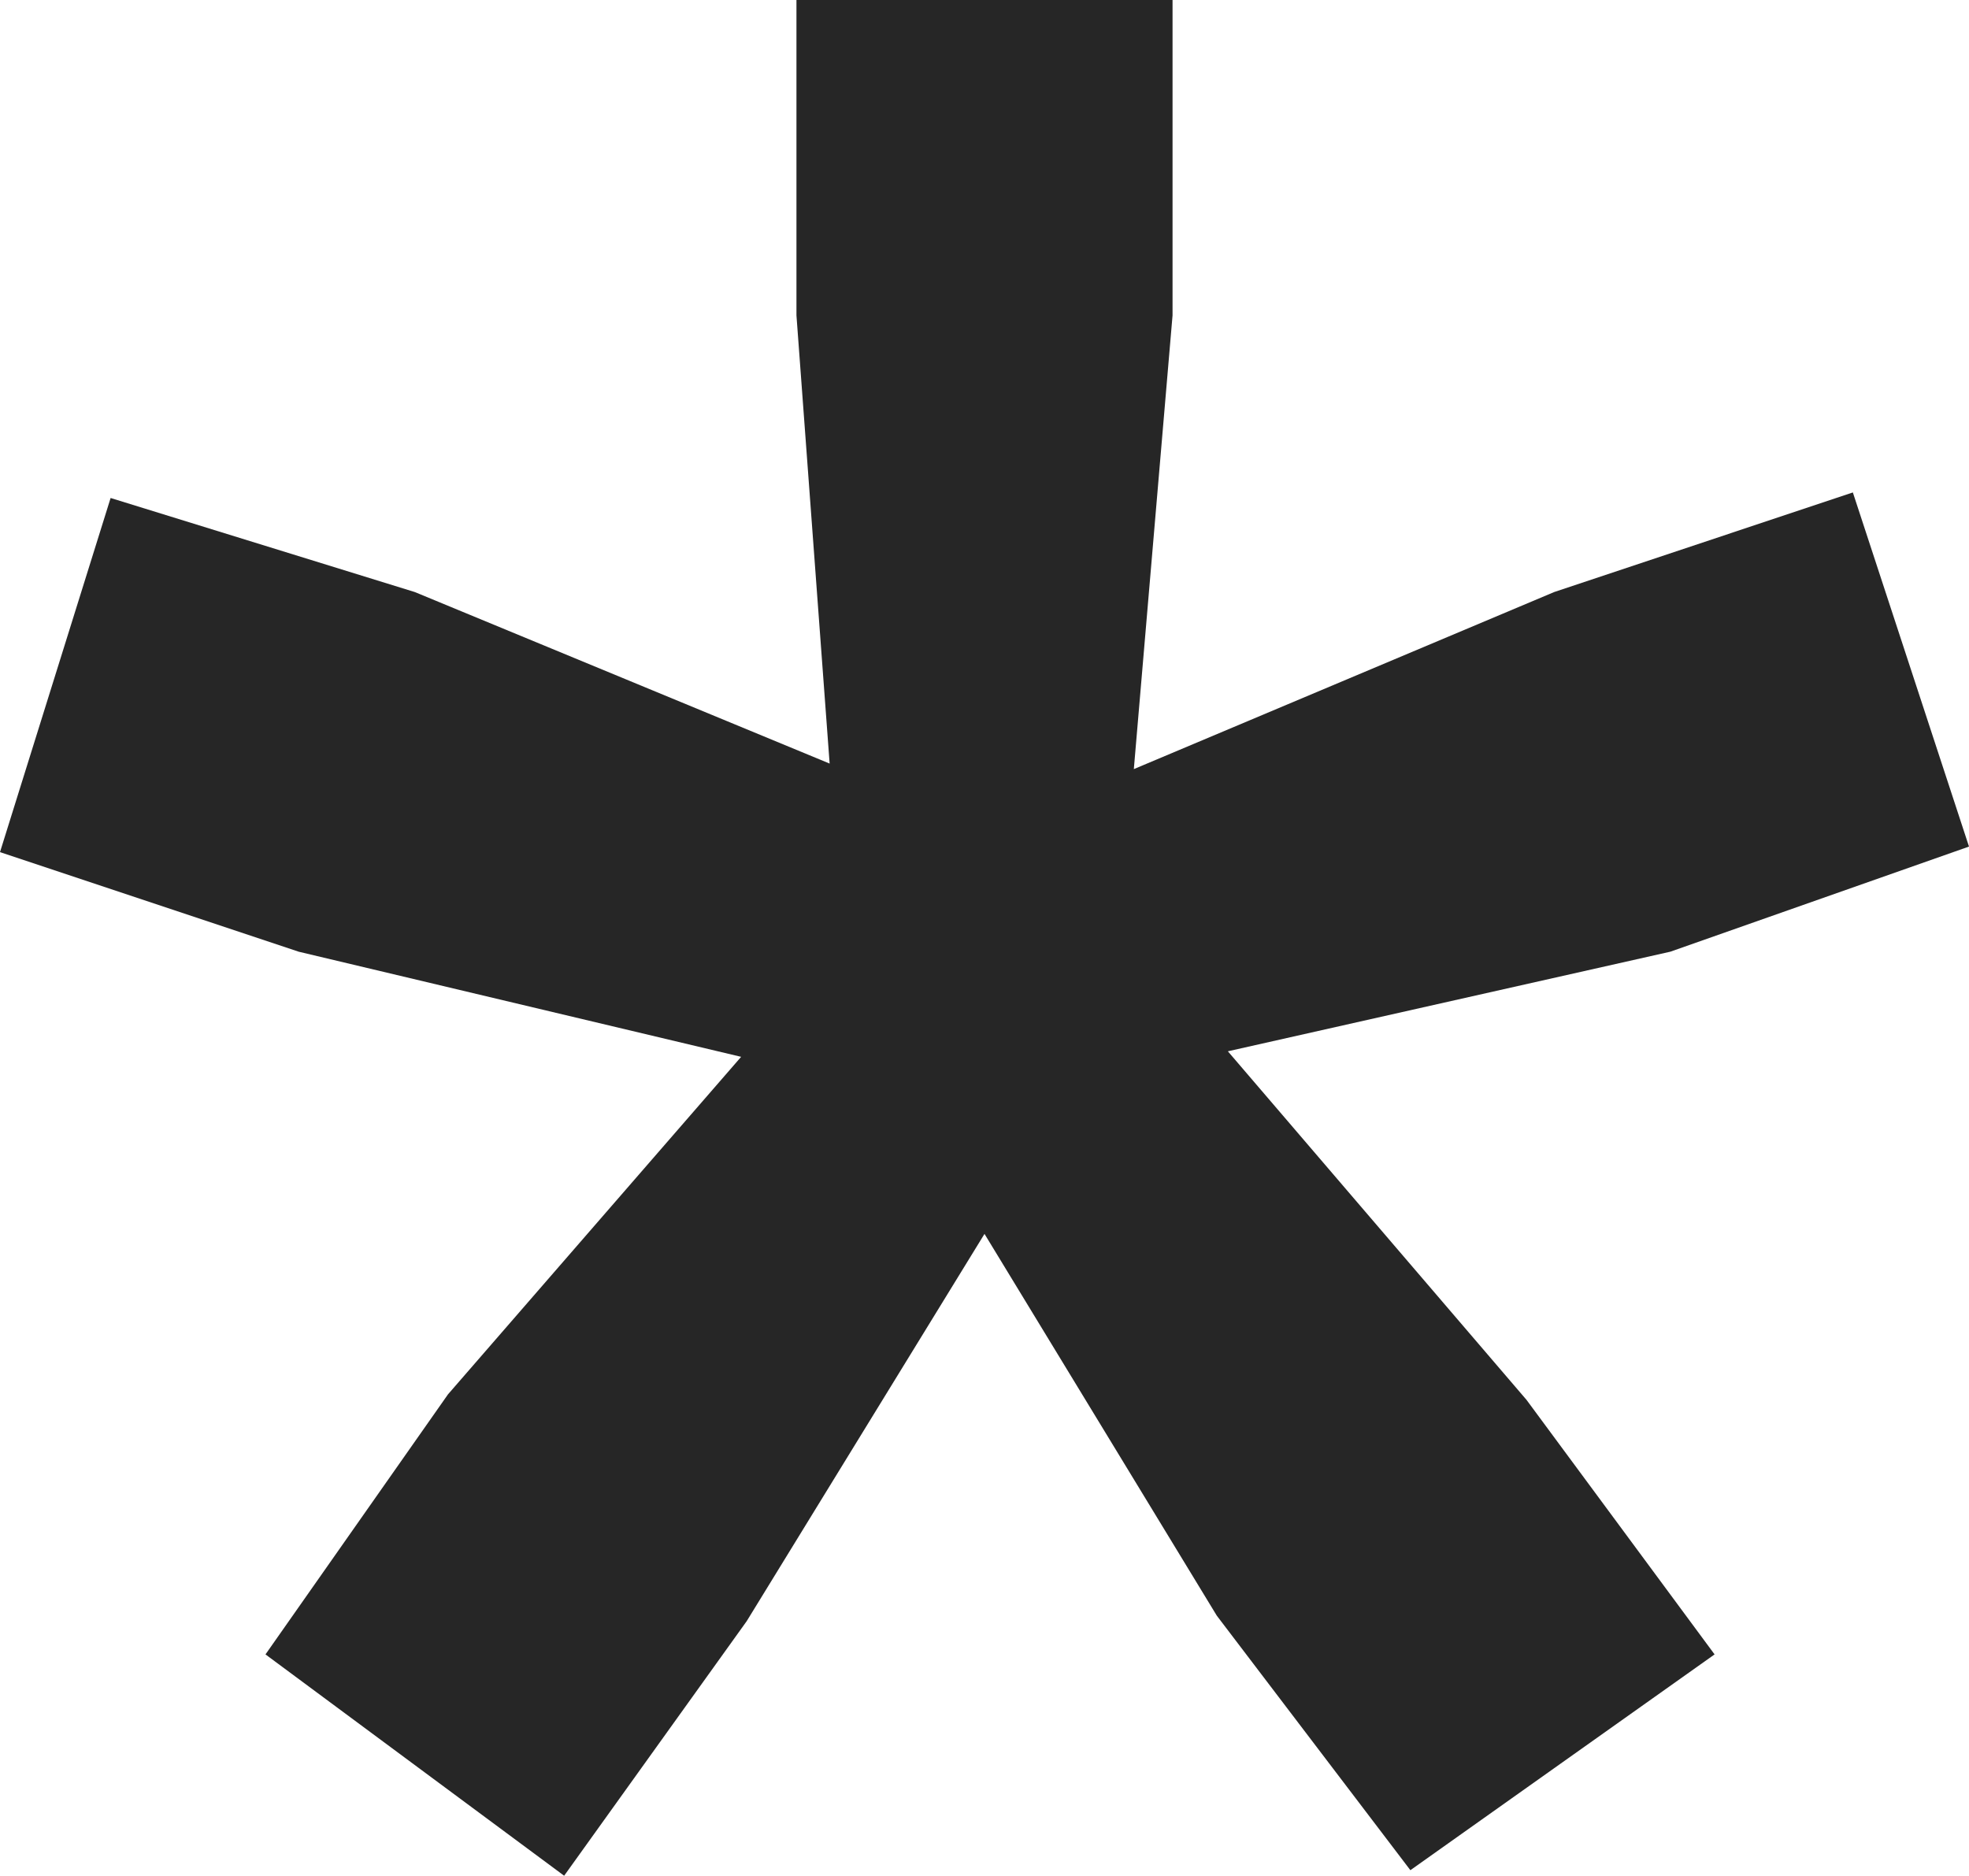
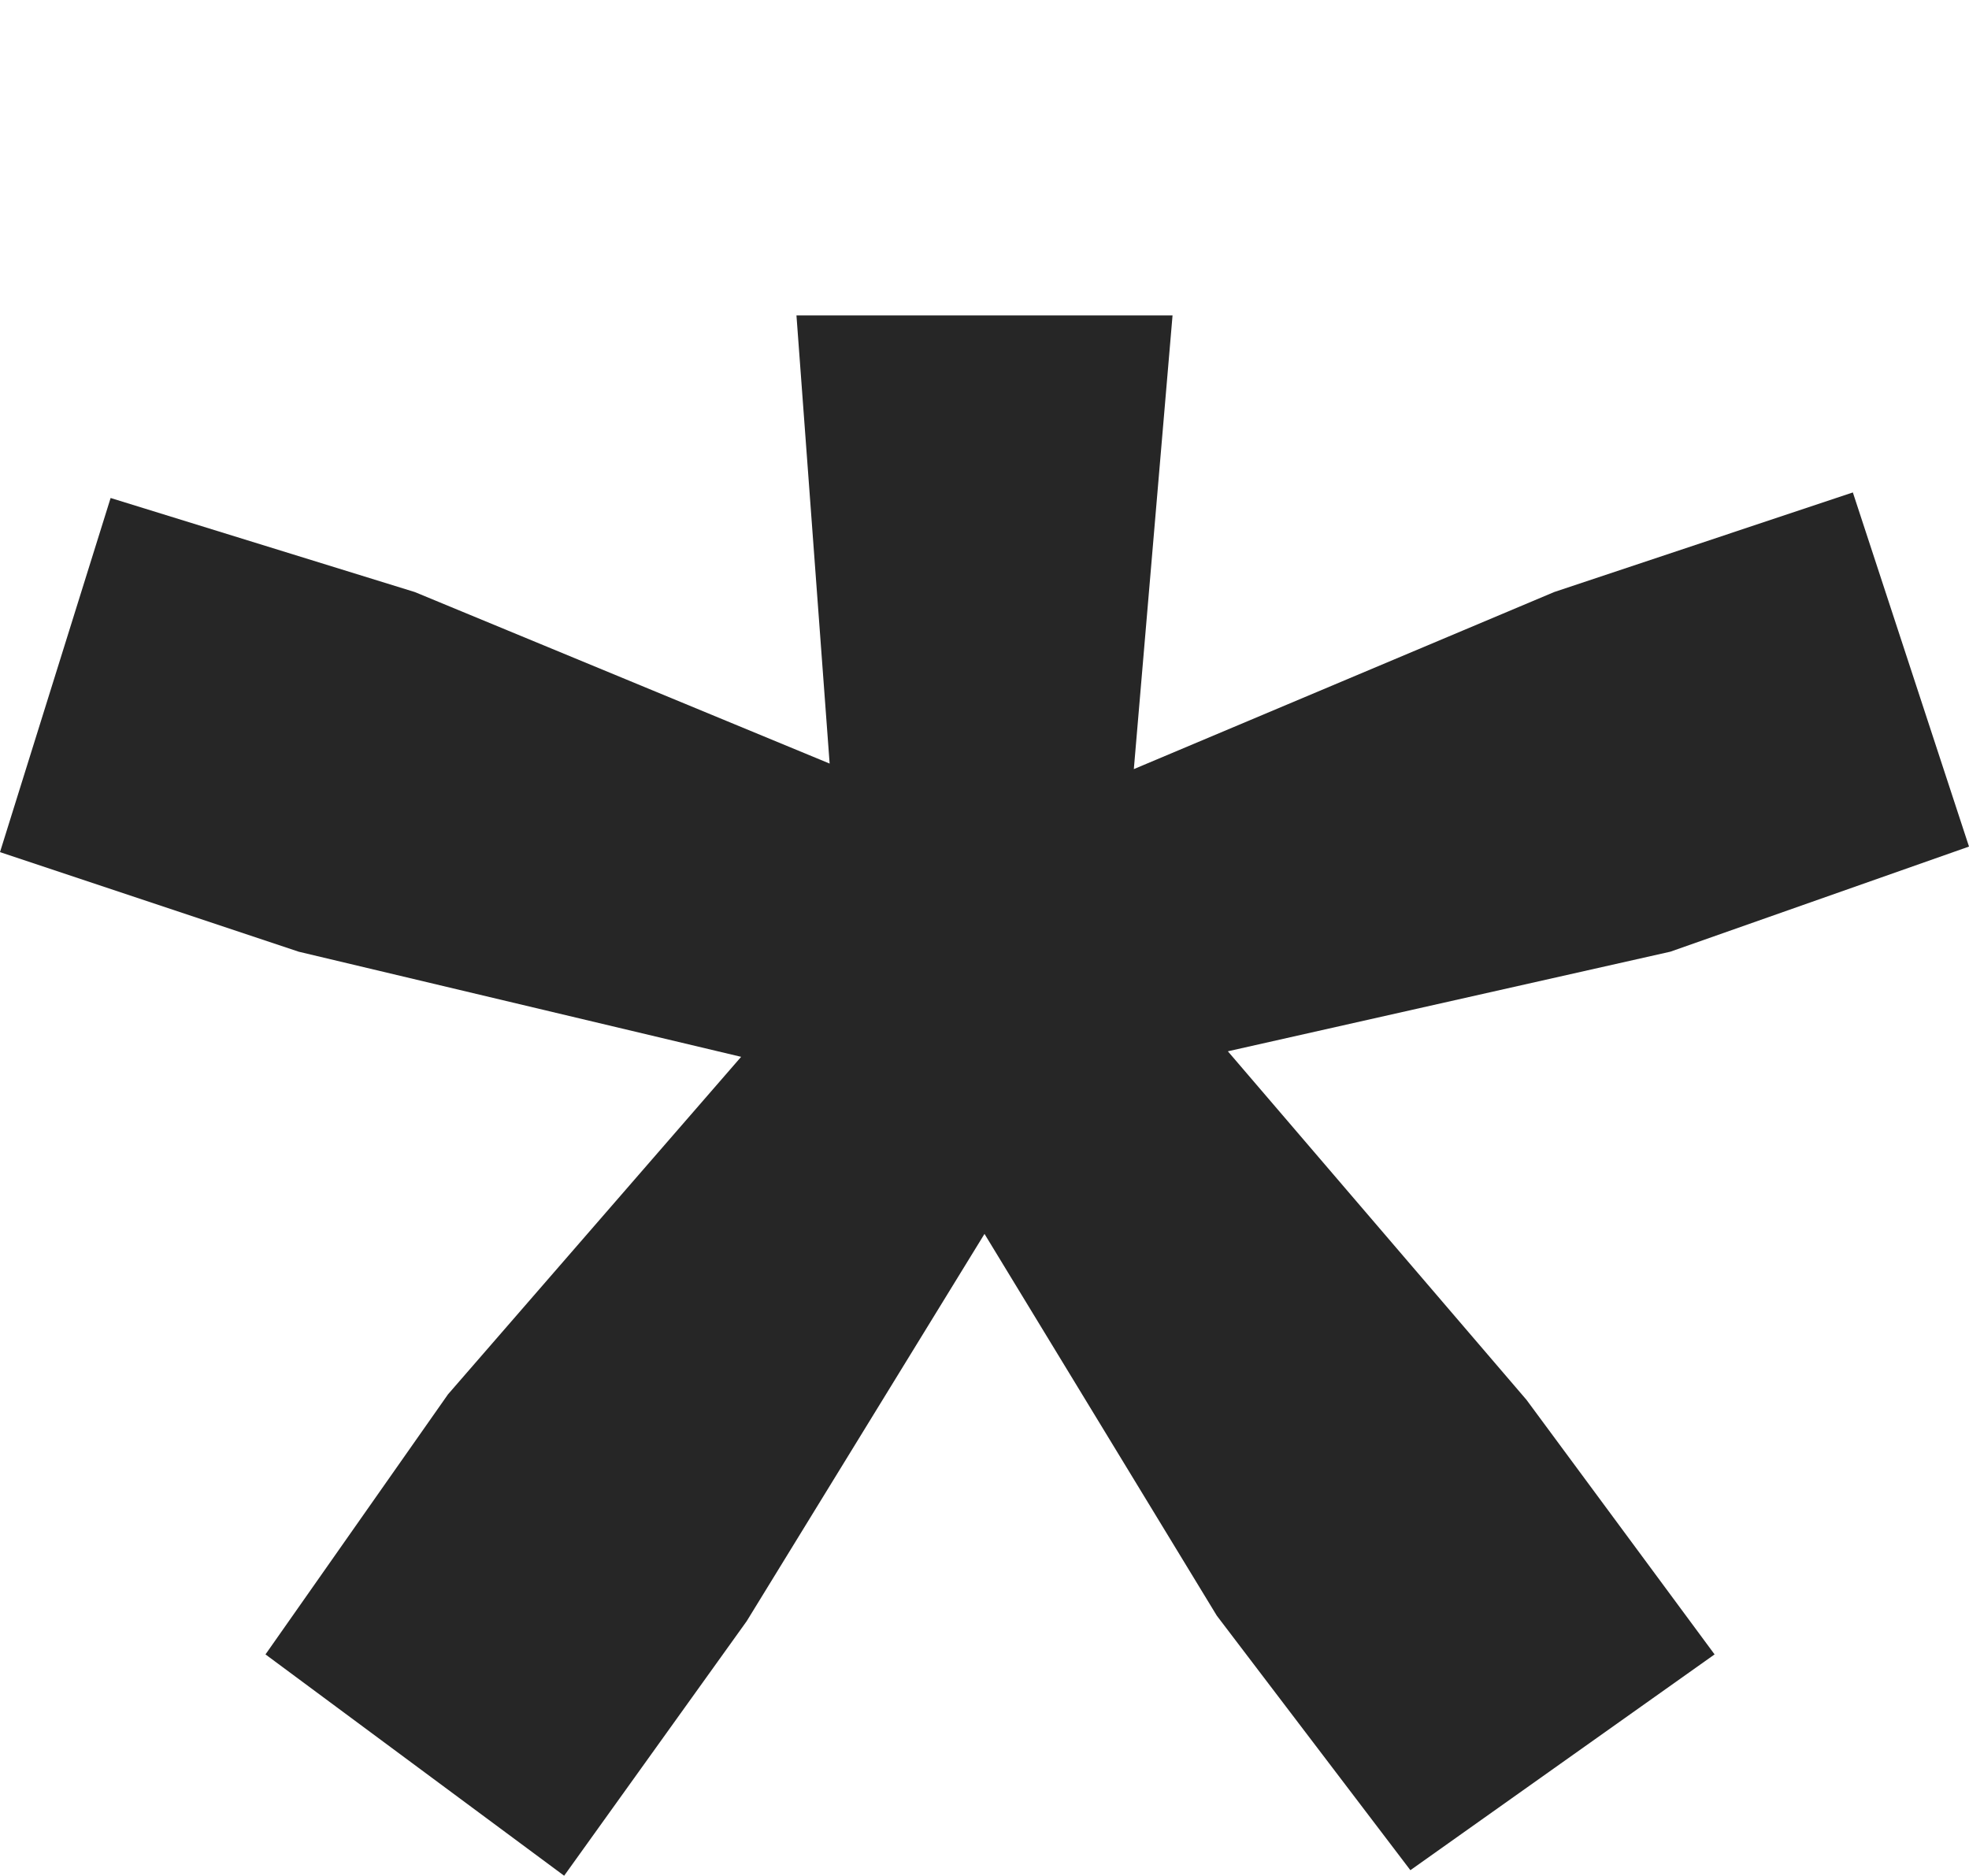
<svg xmlns="http://www.w3.org/2000/svg" width="169" height="161" fill="none">
-   <path fill="#262626" d="m100.64 27.07-3.323 38.945 36.079-15.198 25.635-8.549L169 72.664l-25.635 9.023-37.977 8.549 25.634 29.92 16.141 21.847-26.11 18.522-16.615-21.847L84.5 105.909l-20.413 33.244L48.421 161l-25.634-18.997 15.665-22.322 25.16-28.97-37.977-9.024L0 73.14l9.494-30.396 26.11 8.074L71.208 65.54 68.36 27.07V0h32.28v27.07z" />
+   <path fill="#262626" d="m100.64 27.07-3.323 38.945 36.079-15.198 25.635-8.549L169 72.664l-25.635 9.023-37.977 8.549 25.634 29.92 16.141 21.847-26.11 18.522-16.615-21.847L84.5 105.909l-20.413 33.244L48.421 161l-25.634-18.997 15.665-22.322 25.16-28.97-37.977-9.024L0 73.14l9.494-30.396 26.11 8.074L71.208 65.54 68.36 27.07h32.28v27.07z" />
</svg>